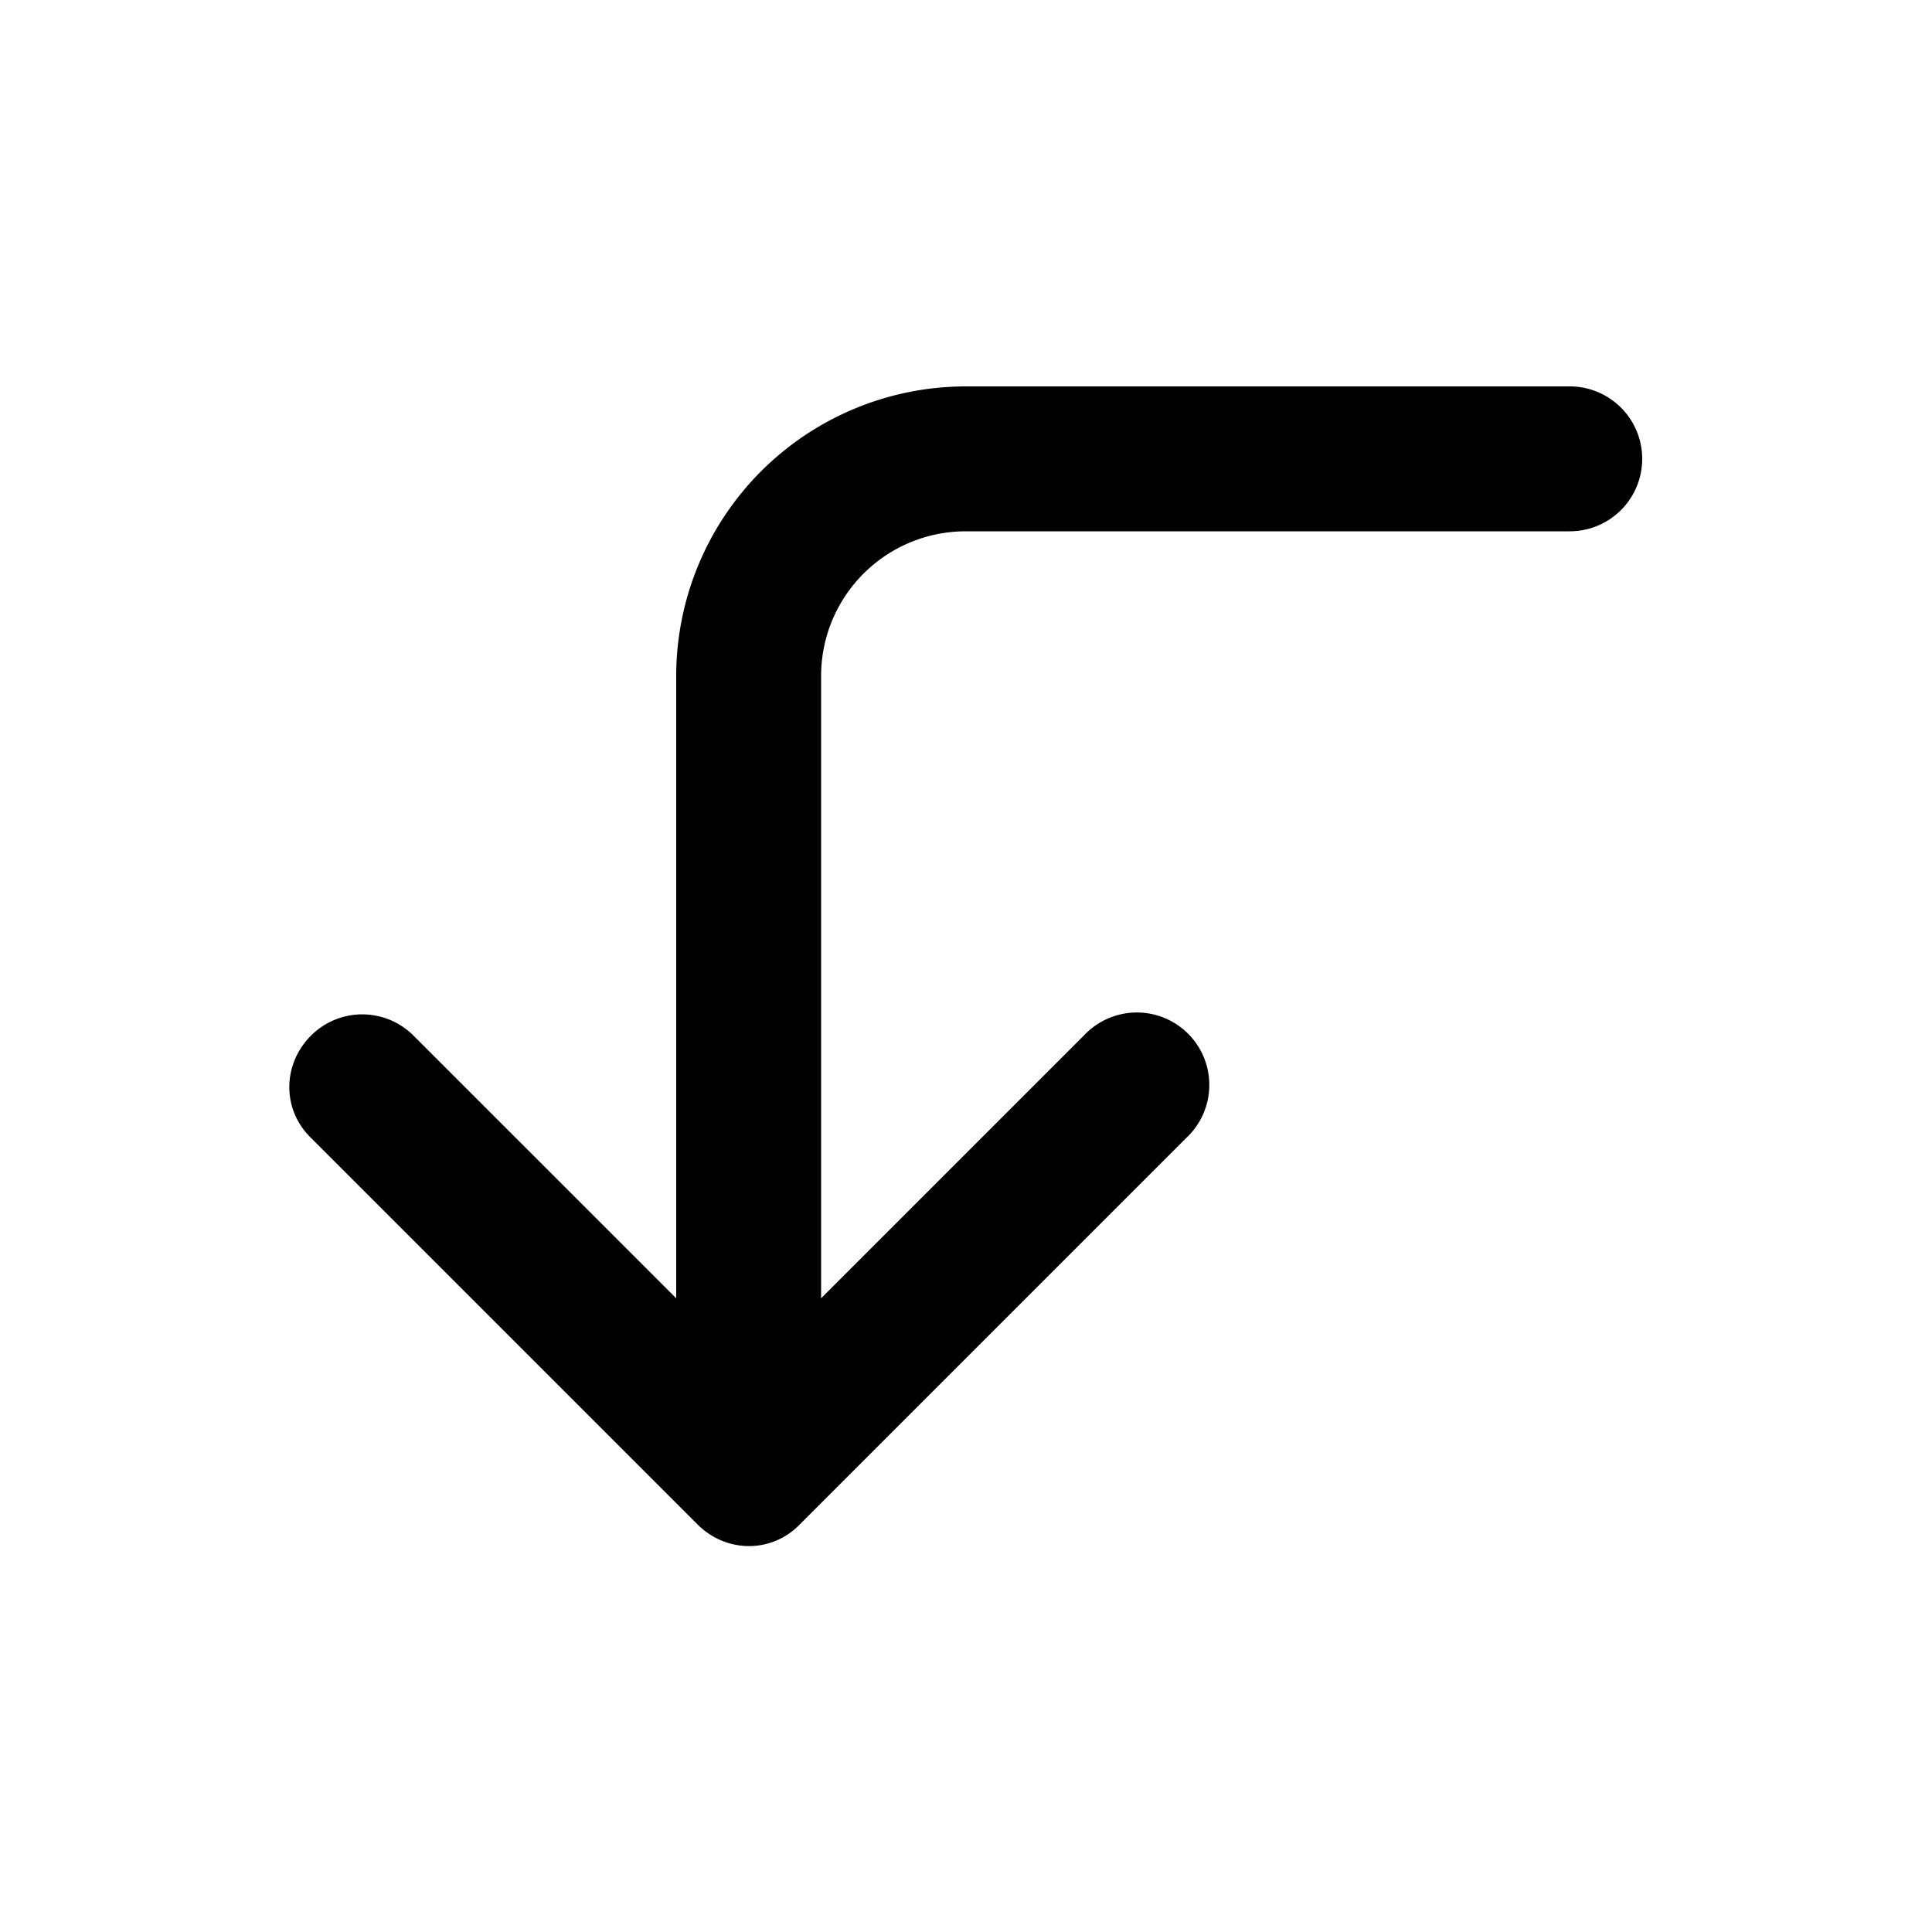
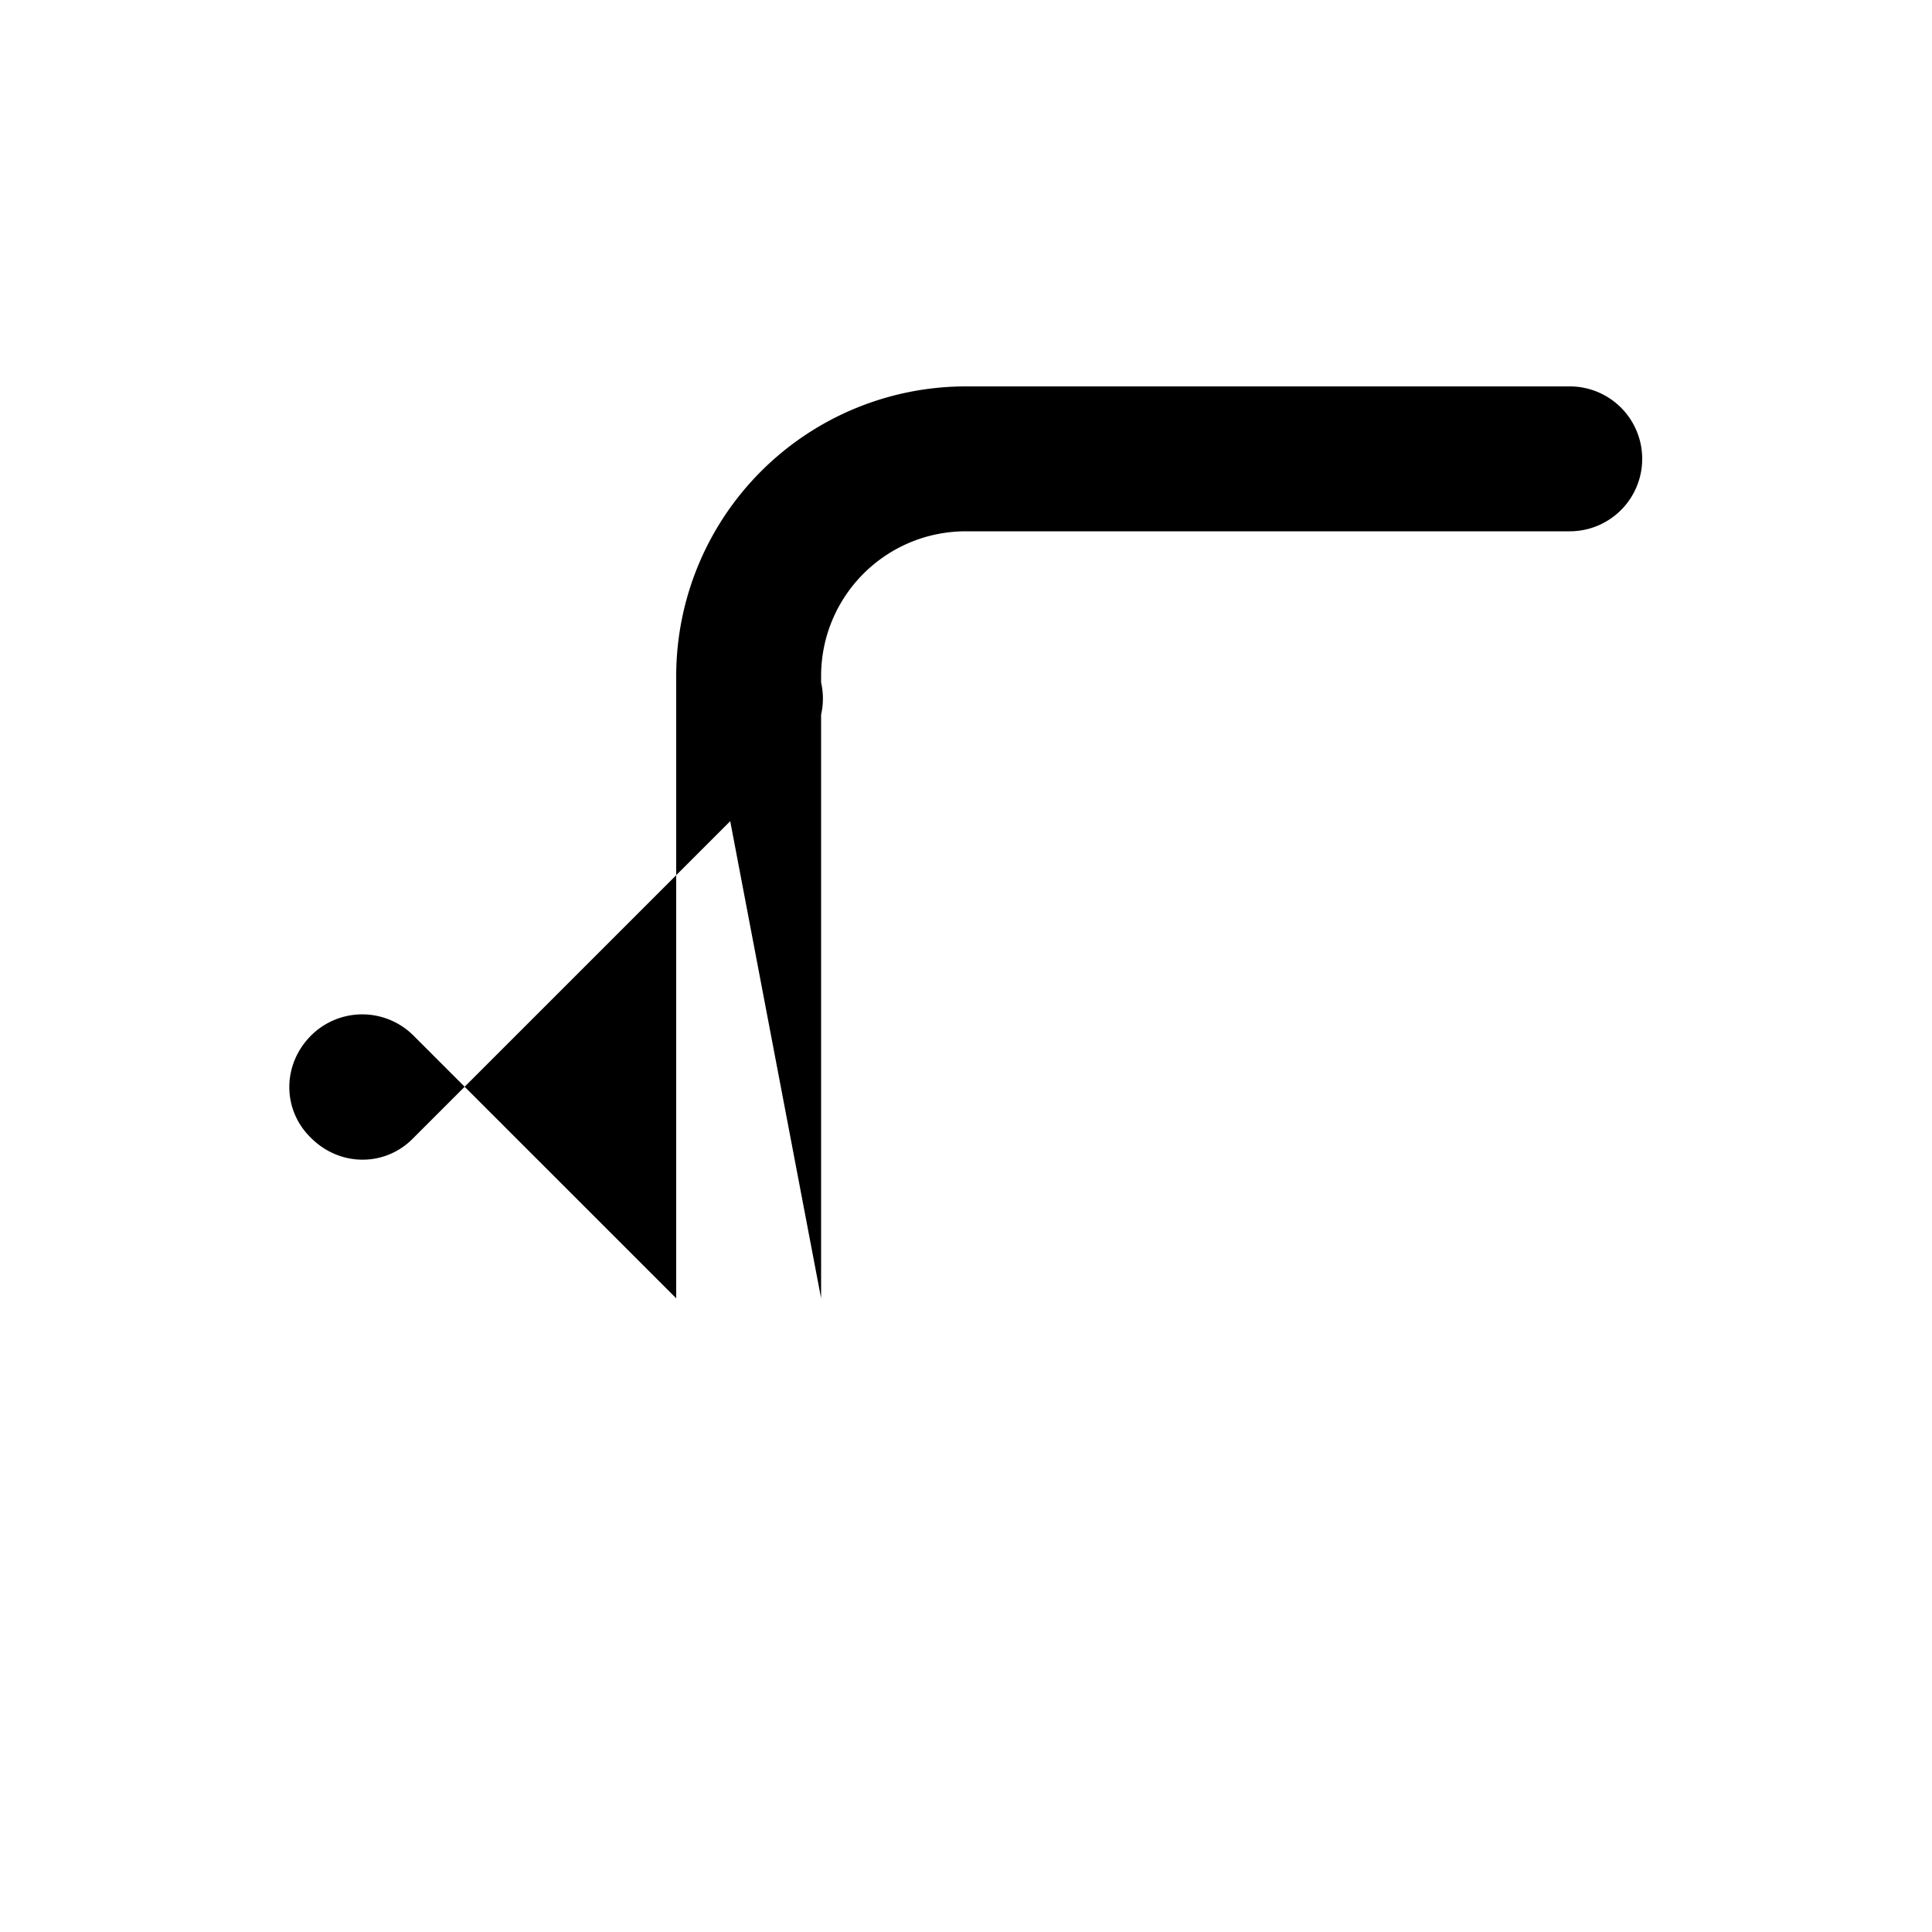
<svg xmlns="http://www.w3.org/2000/svg" width="20" height="20" viewBox="0 0 20 20">
-   <path d="M3.22 10.72c-.3.3-.3.77 0 1.06l4 4c.3.3.77.3 1.06 0l4-4a.75.75 0 1 0-1.06-1.06L8.5 13.44V7c0-.83.67-1.5 1.5-1.5h6.25a.75.75 0 0 0 0-1.5H10a3 3 0 0 0-3 3v6.44l-2.72-2.72a.75.75 0 0 0-1.06 0Z" />
+   <path d="M3.22 10.72c-.3.3-.3.77 0 1.06c.3.3.77.3 1.06 0l4-4a.75.75 0 1 0-1.06-1.06L8.5 13.44V7c0-.83.67-1.5 1.5-1.5h6.25a.75.75 0 0 0 0-1.5H10a3 3 0 0 0-3 3v6.44l-2.72-2.72a.75.75 0 0 0-1.06 0Z" />
</svg>